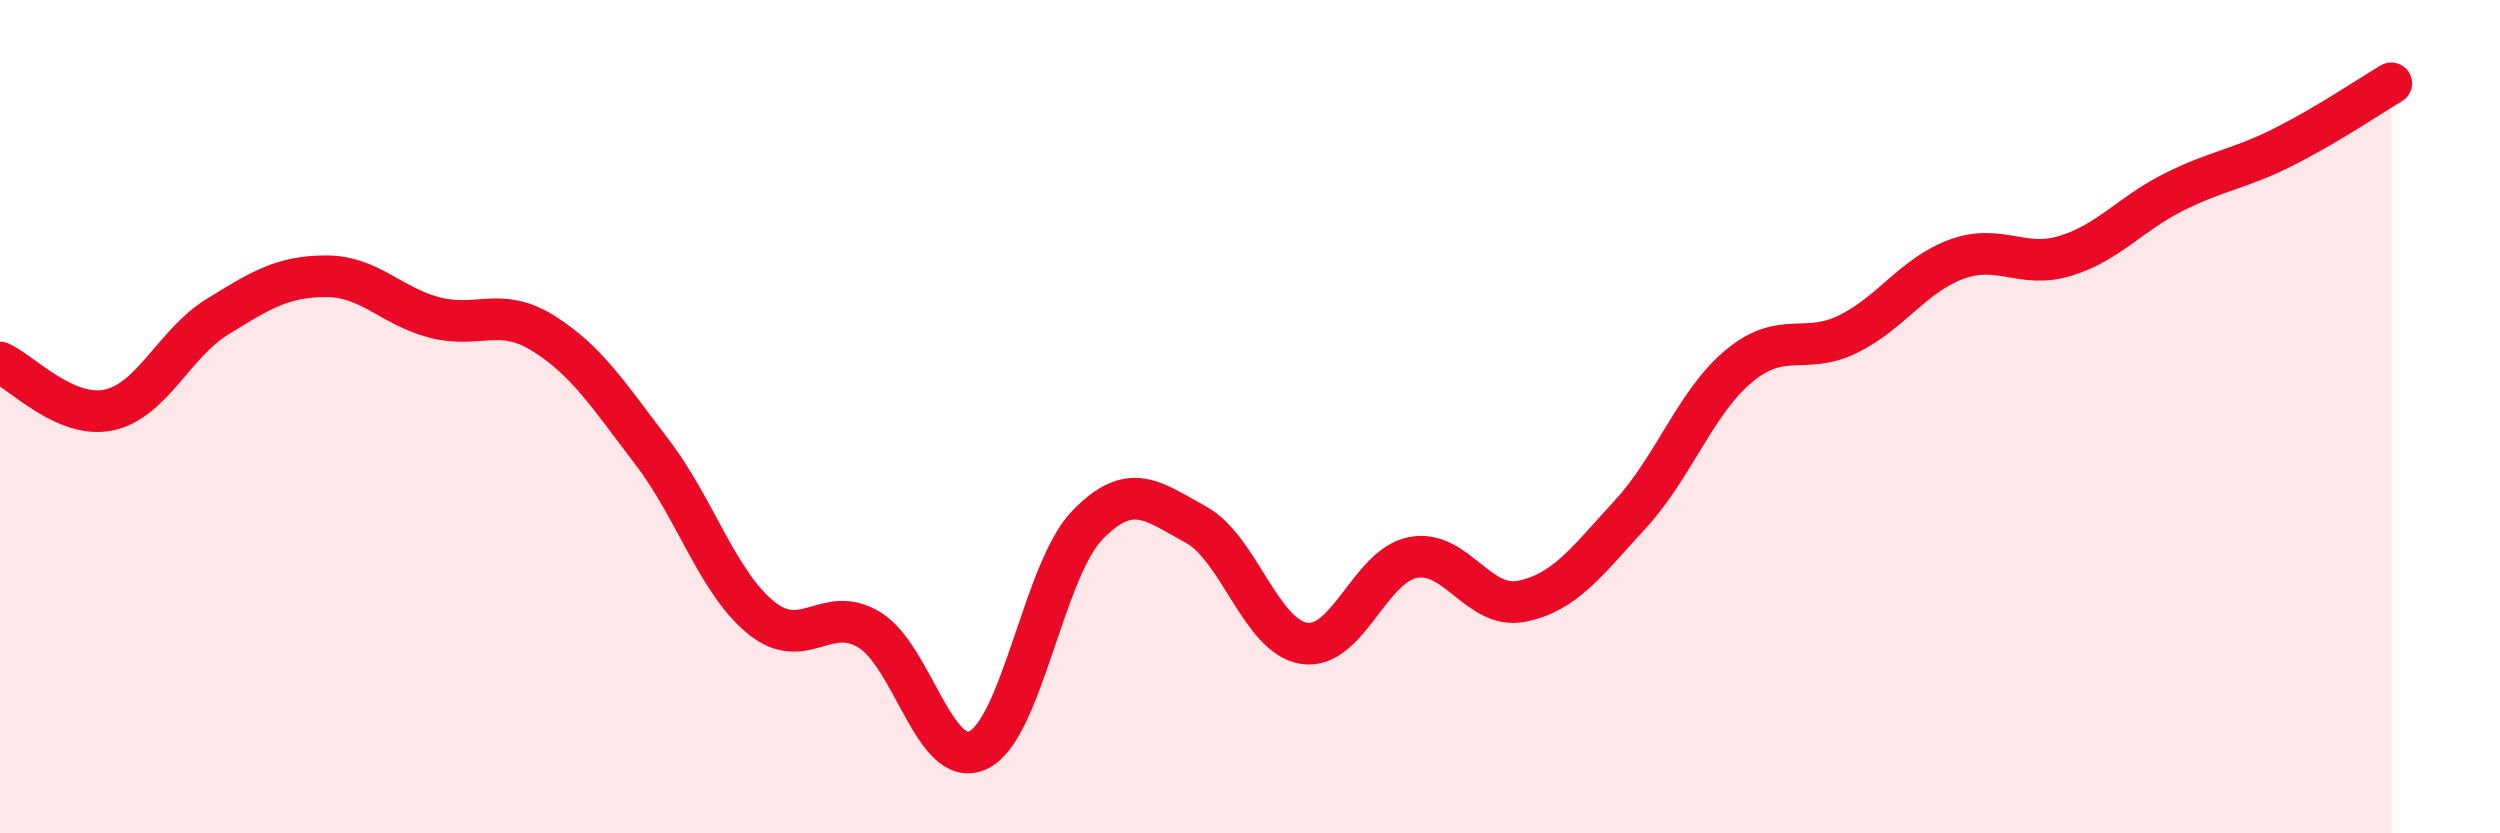
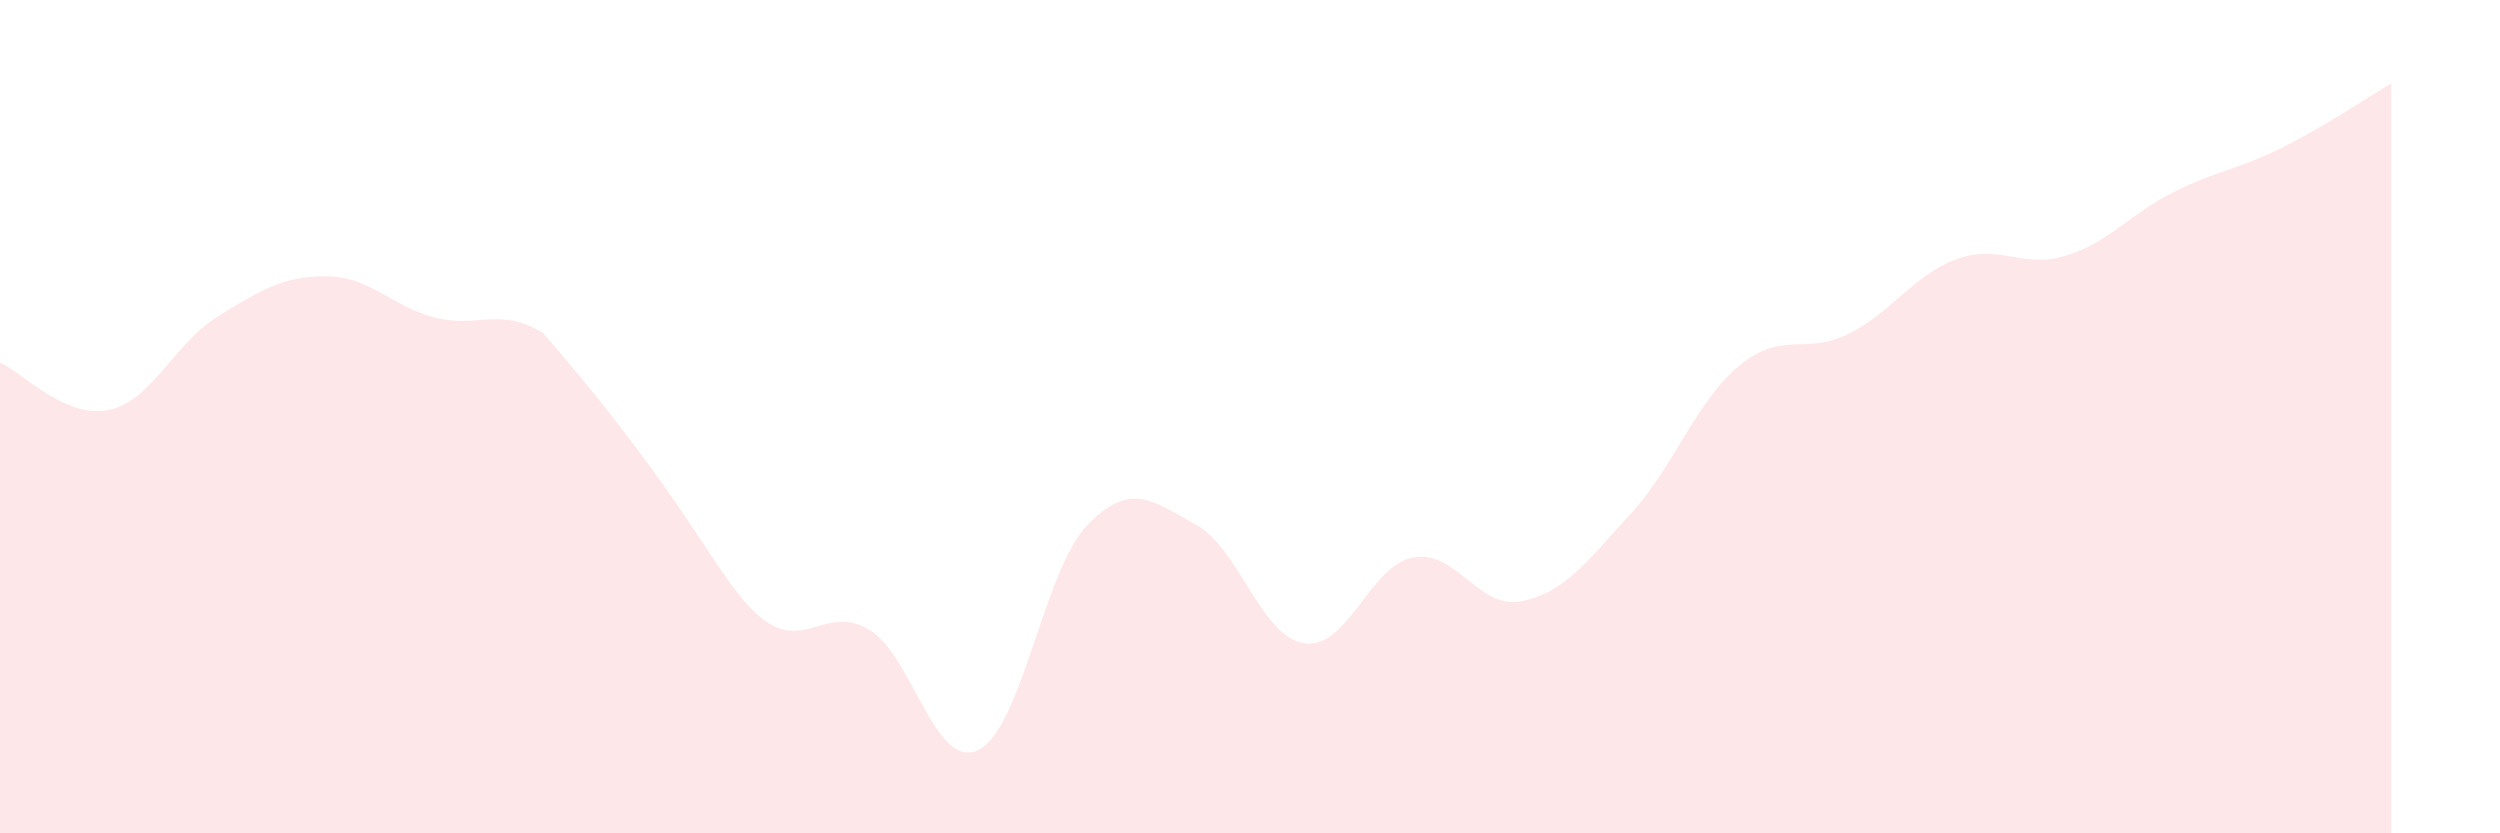
<svg xmlns="http://www.w3.org/2000/svg" width="60" height="20" viewBox="0 0 60 20">
-   <path d="M 0,8.7 C 0.52,8.93 1.57,10.06 2.61,9.84 C 3.65,9.62 4.18,8.24 5.22,7.6 C 6.26,6.96 6.79,6.63 7.83,6.63 C 8.87,6.63 9.39,7.35 10.43,7.62 C 11.47,7.89 12,7.35 13.04,8 C 14.08,8.65 14.61,9.49 15.65,10.85 C 16.69,12.21 17.22,13.97 18.26,14.82 C 19.3,15.67 19.83,14.48 20.87,15.12 C 21.91,15.76 22.44,18.5 23.48,18 C 24.52,17.5 25.05,13.69 26.09,12.61 C 27.13,11.53 27.66,12.02 28.7,12.59 C 29.74,13.16 30.26,15.28 31.3,15.44 C 32.34,15.6 32.87,13.58 33.91,13.38 C 34.95,13.18 35.48,14.64 36.52,14.43 C 37.56,14.22 38.09,13.47 39.13,12.34 C 40.17,11.21 40.7,9.64 41.74,8.78 C 42.78,7.92 43.31,8.53 44.35,8.02 C 45.39,7.51 45.92,6.6 46.96,6.22 C 48,5.84 48.53,6.46 49.57,6.14 C 50.61,5.82 51.13,5.13 52.17,4.61 C 53.21,4.09 53.74,4.06 54.78,3.54 C 55.82,3.02 56.87,2.31 57.39,2L57.39 20L0 20Z" fill="#EB0A25" opacity="0.1" stroke-linecap="round" stroke-linejoin="round" />
-   <path d="M 0,8.7 C 0.52,8.93 1.57,10.06 2.61,9.84 C 3.65,9.62 4.18,8.24 5.22,7.6 C 6.26,6.96 6.79,6.63 7.83,6.63 C 8.87,6.63 9.39,7.35 10.43,7.62 C 11.47,7.89 12,7.35 13.04,8 C 14.08,8.65 14.61,9.49 15.65,10.85 C 16.69,12.21 17.22,13.97 18.26,14.82 C 19.3,15.67 19.83,14.48 20.87,15.12 C 21.91,15.76 22.44,18.5 23.48,18 C 24.52,17.5 25.05,13.69 26.09,12.61 C 27.13,11.53 27.66,12.02 28.7,12.59 C 29.74,13.16 30.26,15.28 31.3,15.44 C 32.34,15.6 32.87,13.58 33.91,13.38 C 34.95,13.18 35.48,14.64 36.52,14.43 C 37.56,14.22 38.09,13.47 39.13,12.34 C 40.17,11.21 40.7,9.64 41.74,8.78 C 42.78,7.92 43.31,8.53 44.35,8.02 C 45.39,7.51 45.92,6.6 46.96,6.22 C 48,5.84 48.53,6.46 49.57,6.14 C 50.61,5.82 51.13,5.13 52.17,4.61 C 53.21,4.09 53.74,4.06 54.78,3.54 C 55.82,3.02 56.87,2.31 57.39,2" stroke="#EB0A25" stroke-width="1" fill="none" stroke-linecap="round" stroke-linejoin="round" />
+   <path d="M 0,8.7 C 0.52,8.93 1.57,10.06 2.61,9.84 C 3.65,9.62 4.18,8.24 5.22,7.6 C 6.26,6.96 6.79,6.63 7.83,6.63 C 8.87,6.63 9.39,7.35 10.43,7.62 C 11.47,7.89 12,7.35 13.04,8 C 16.69,12.21 17.22,13.97 18.26,14.82 C 19.3,15.67 19.83,14.48 20.87,15.12 C 21.91,15.76 22.44,18.5 23.48,18 C 24.52,17.5 25.05,13.69 26.09,12.61 C 27.13,11.53 27.66,12.02 28.7,12.59 C 29.74,13.16 30.26,15.28 31.3,15.44 C 32.34,15.6 32.87,13.58 33.91,13.38 C 34.95,13.18 35.48,14.64 36.52,14.43 C 37.56,14.22 38.09,13.47 39.13,12.34 C 40.17,11.21 40.7,9.64 41.74,8.78 C 42.78,7.92 43.31,8.53 44.35,8.02 C 45.39,7.51 45.92,6.6 46.96,6.22 C 48,5.84 48.53,6.46 49.57,6.14 C 50.61,5.82 51.13,5.13 52.17,4.61 C 53.21,4.09 53.74,4.06 54.78,3.54 C 55.82,3.02 56.87,2.31 57.39,2L57.39 20L0 20Z" fill="#EB0A25" opacity="0.1" stroke-linecap="round" stroke-linejoin="round" />
</svg>